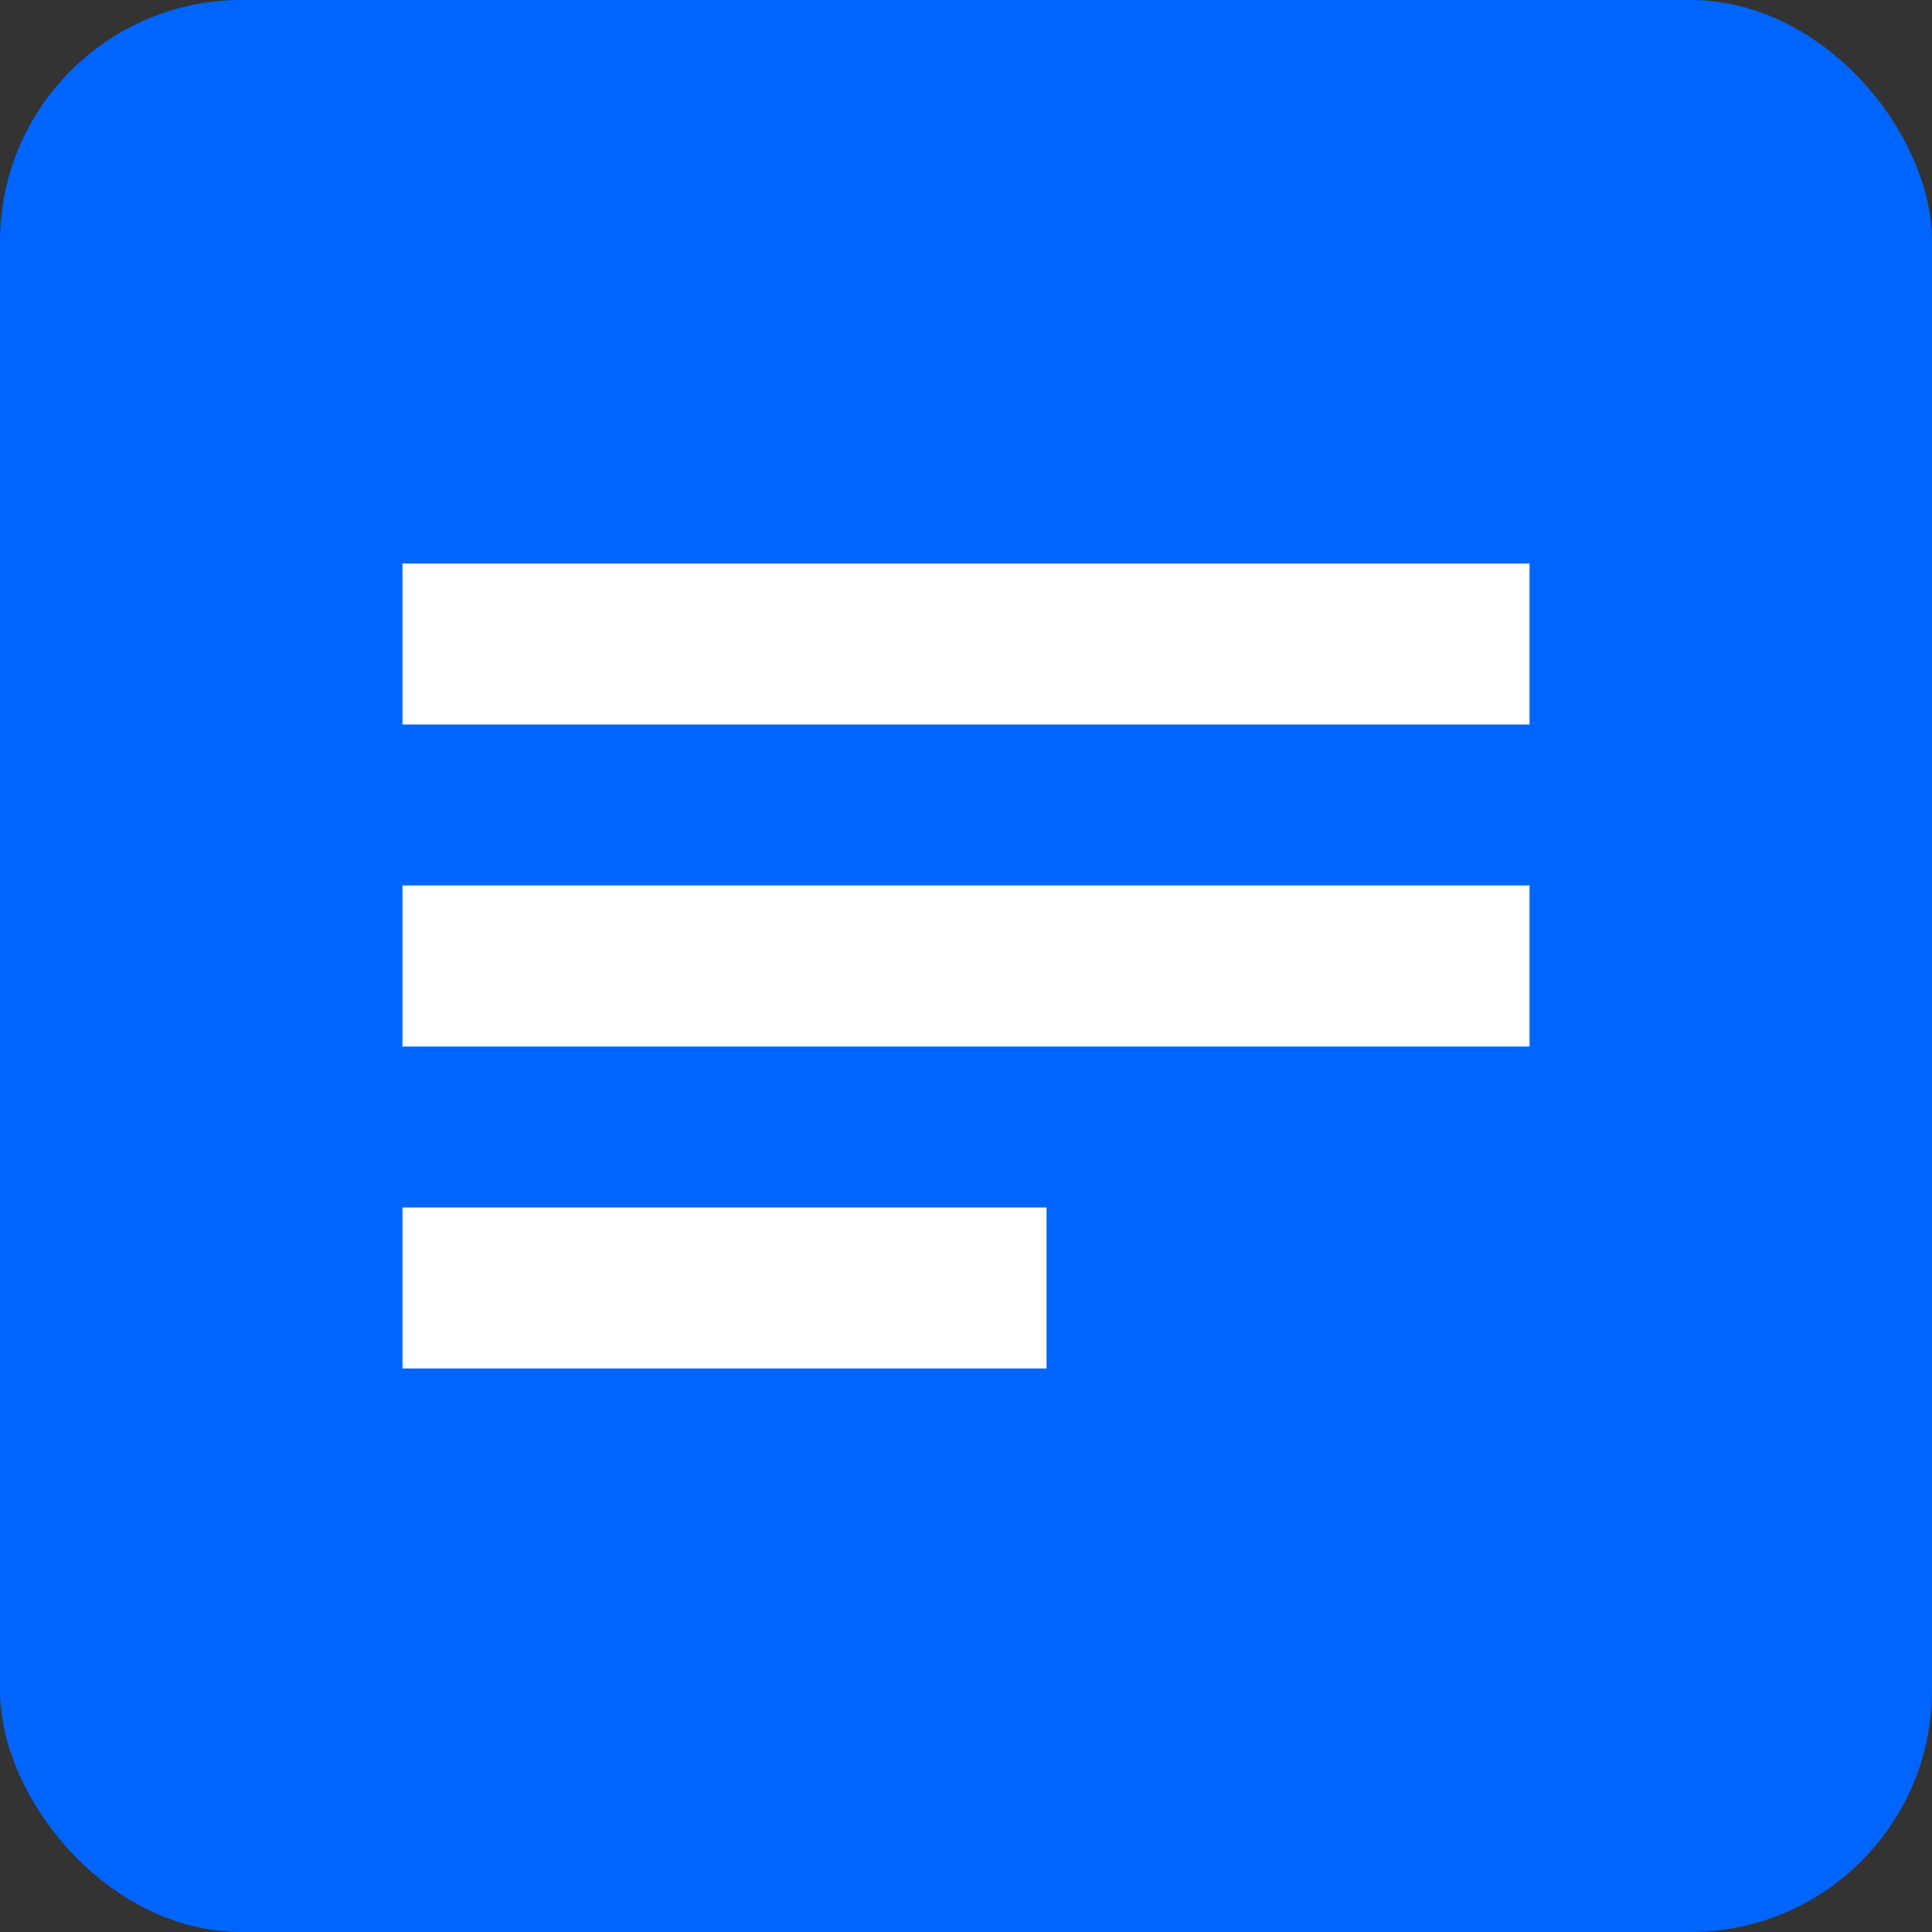
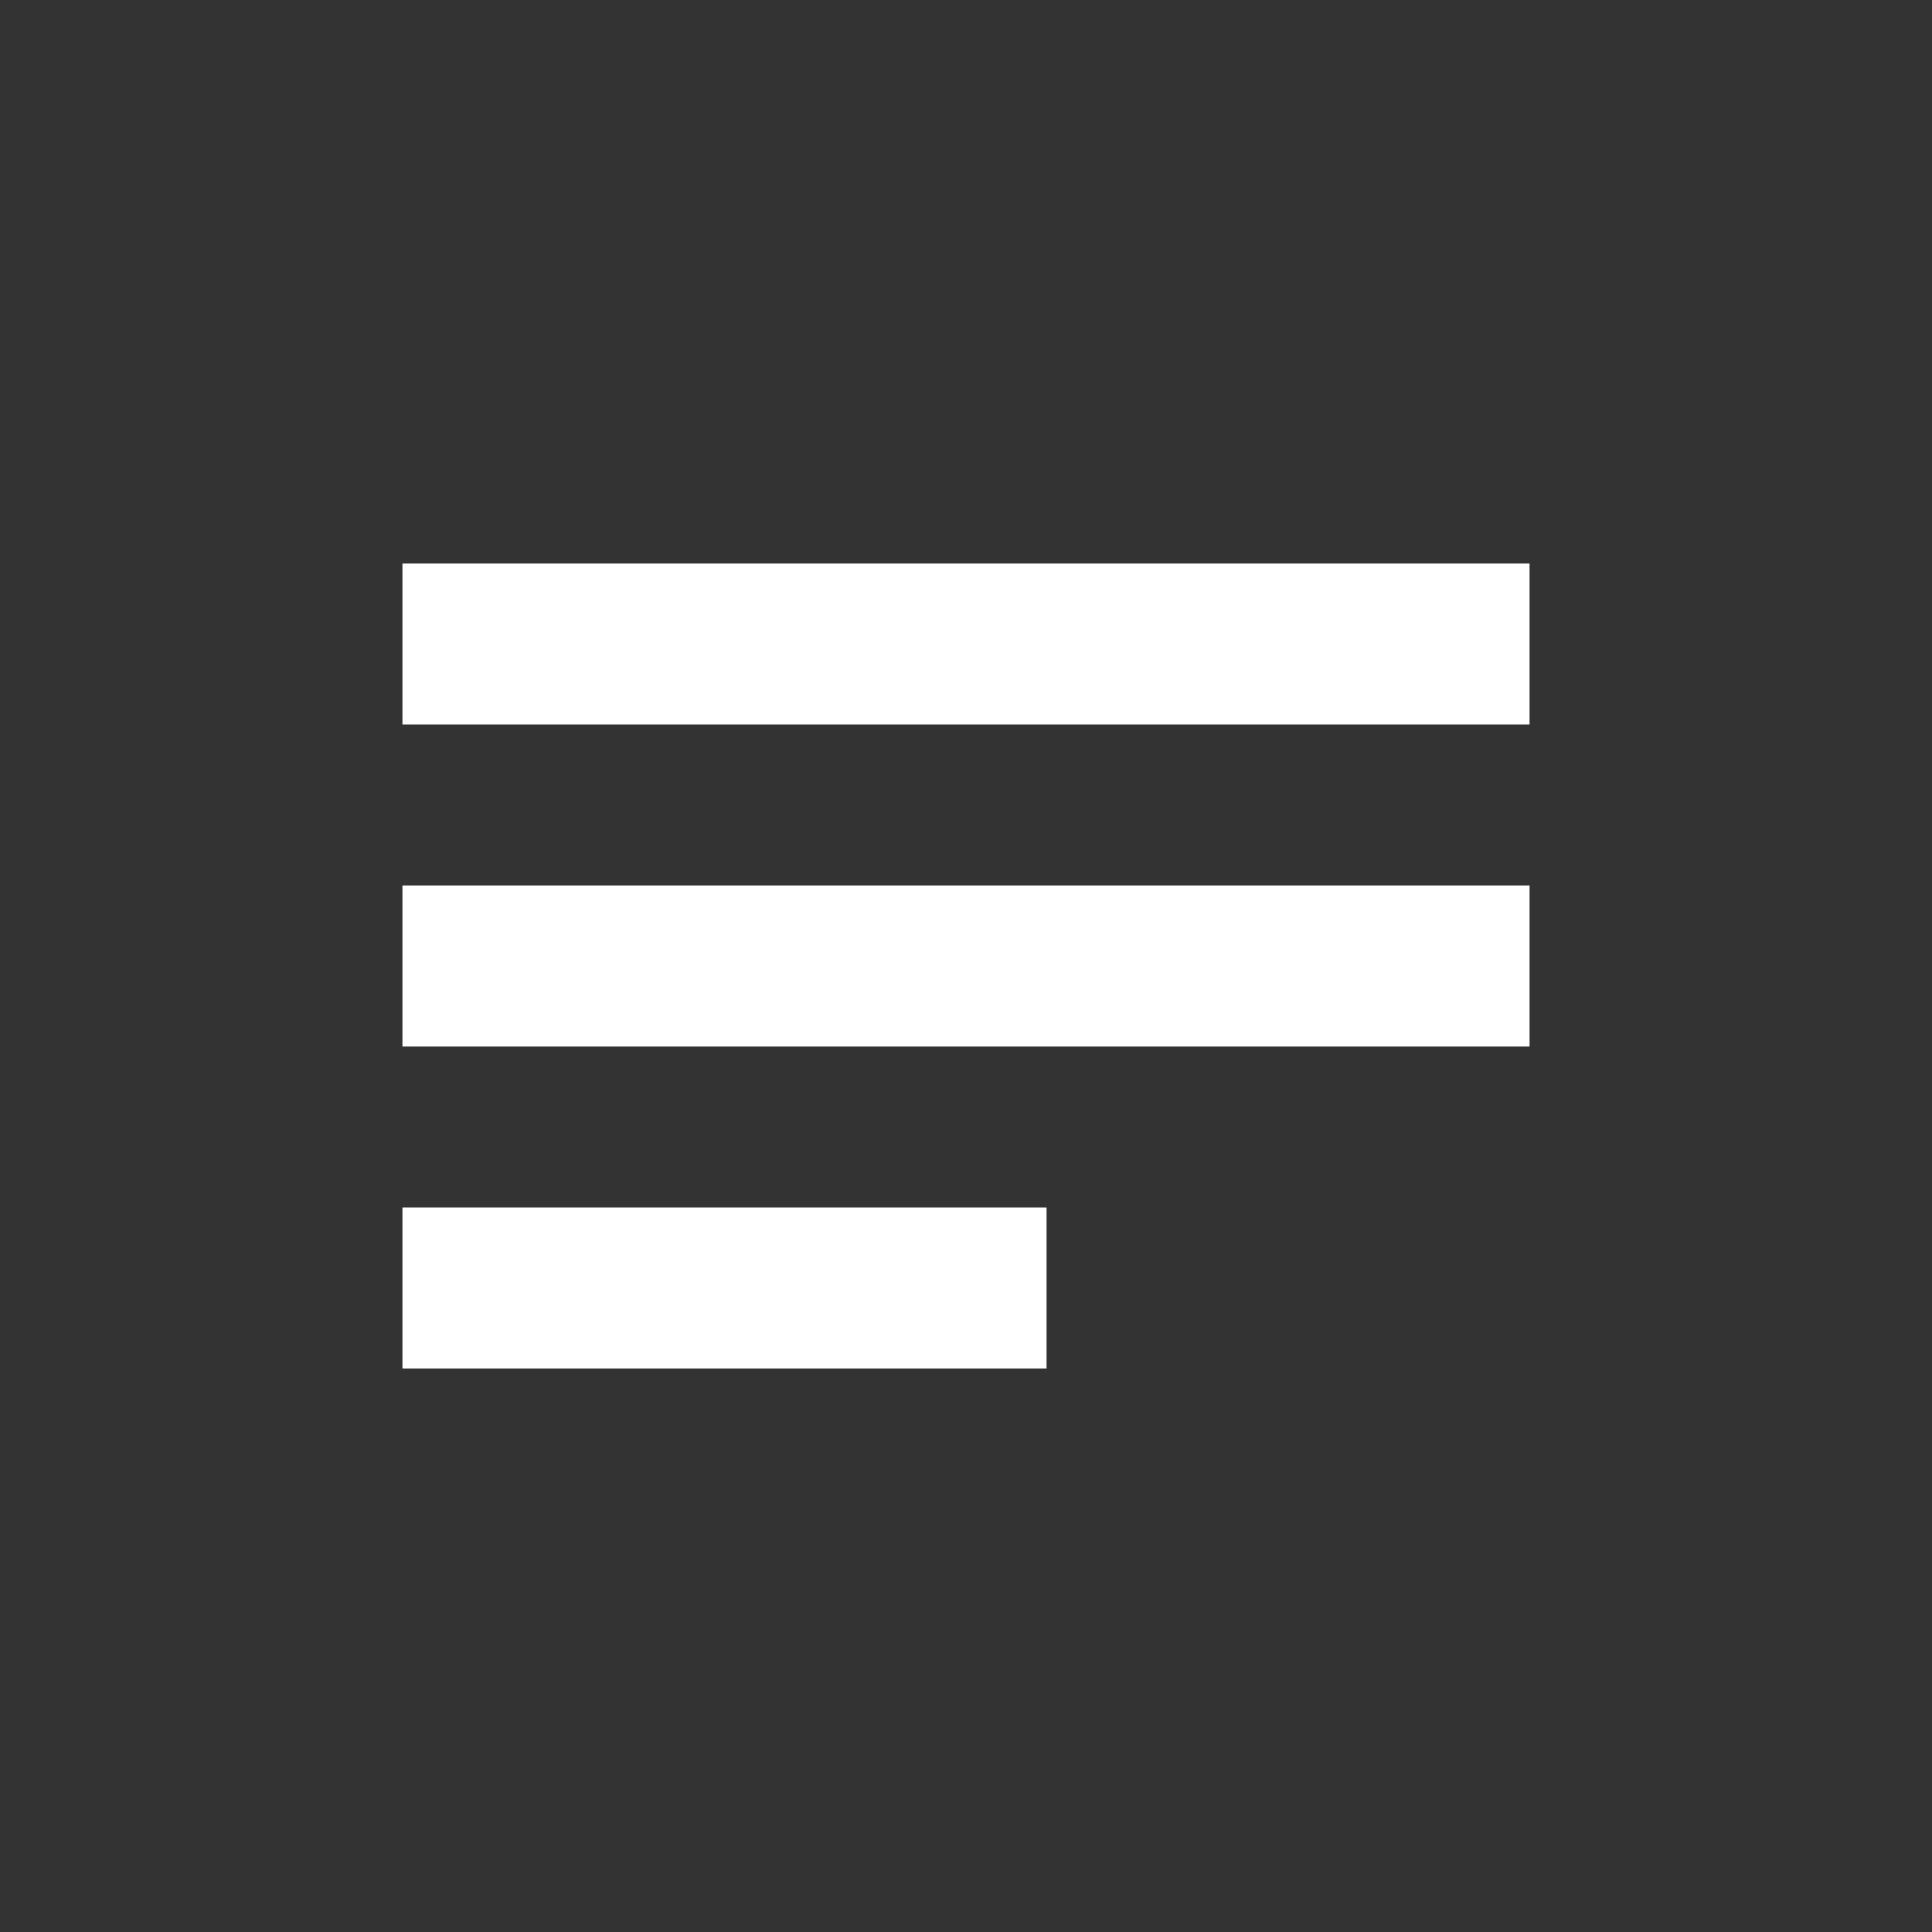
<svg xmlns="http://www.w3.org/2000/svg" width="16" height="16">
  <rect width="100%" height="100%" fill="#333333" stroke="none" />
  <g fill="none" fill-rule="evenodd">
-     <rect fill="#0065FF" fill-rule="nonzero" width="16" height="16" rx="2" />
    <path d="M12.667 6H3.333V4.667h9.334V6zm0 2.667H3.333V7.333h9.334v1.334zm-4 2.666H3.333V10h5.334v1.333z" fill="#FFF" />
  </g>
</svg>